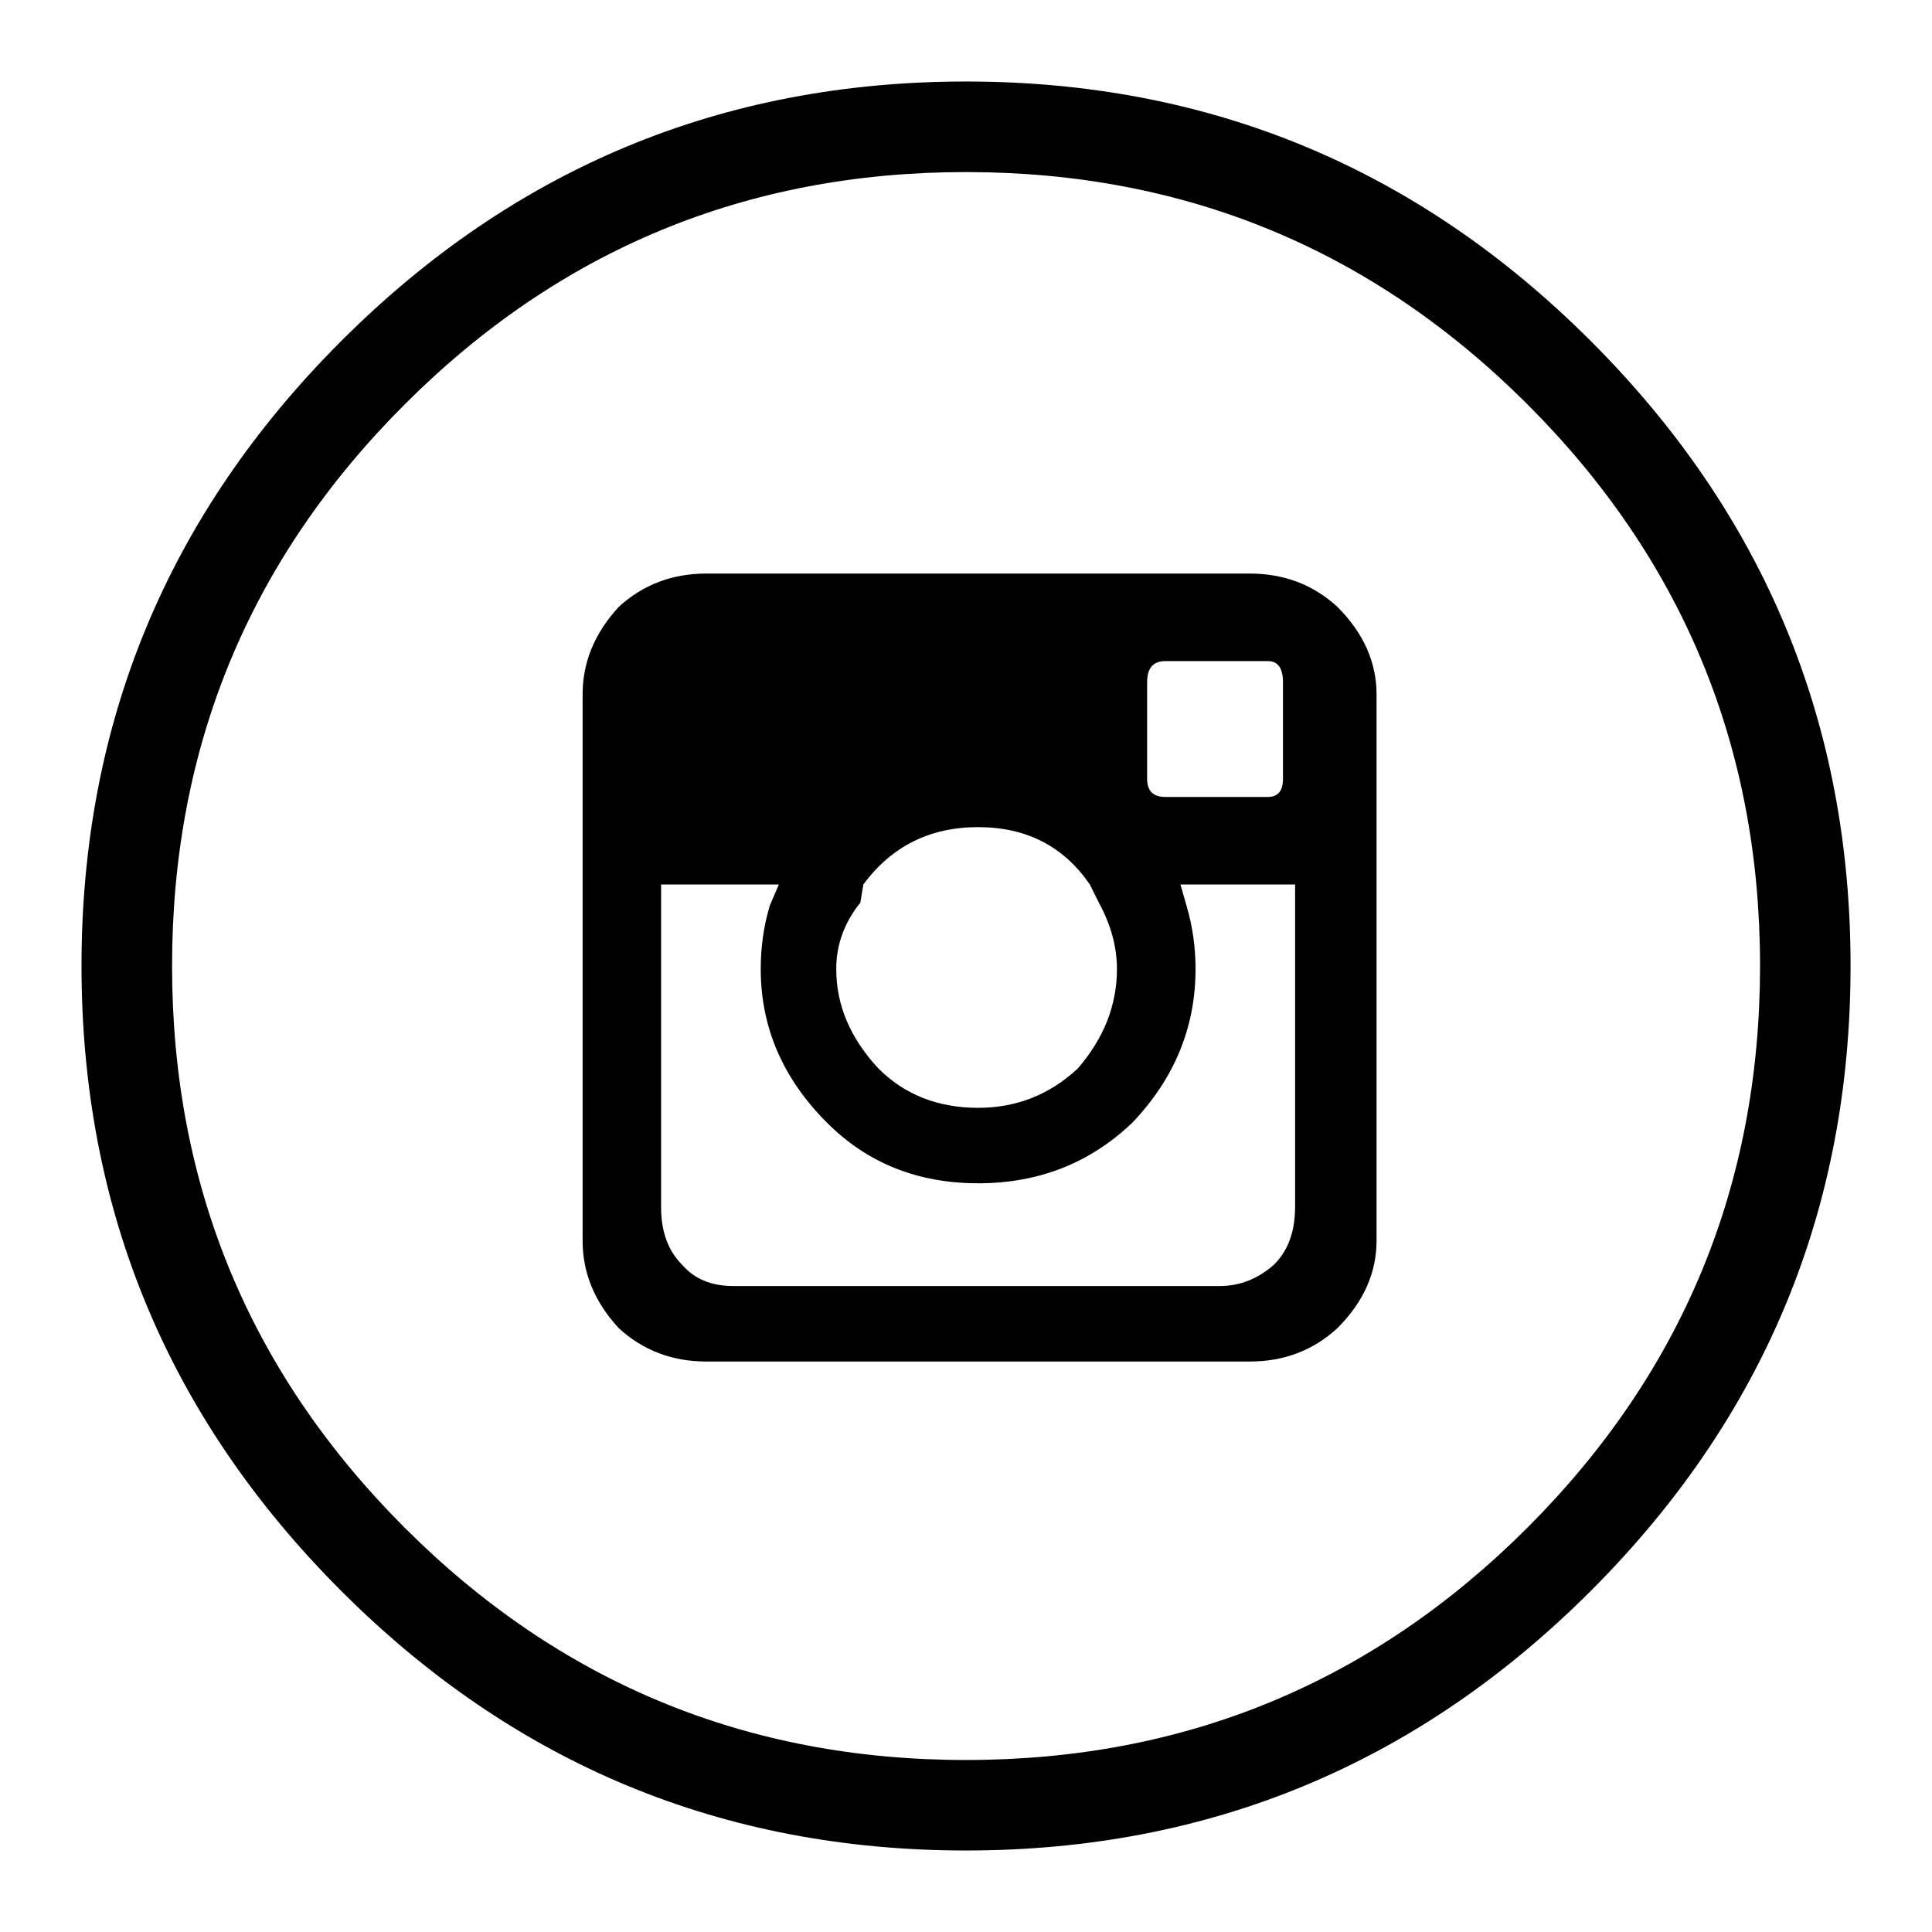
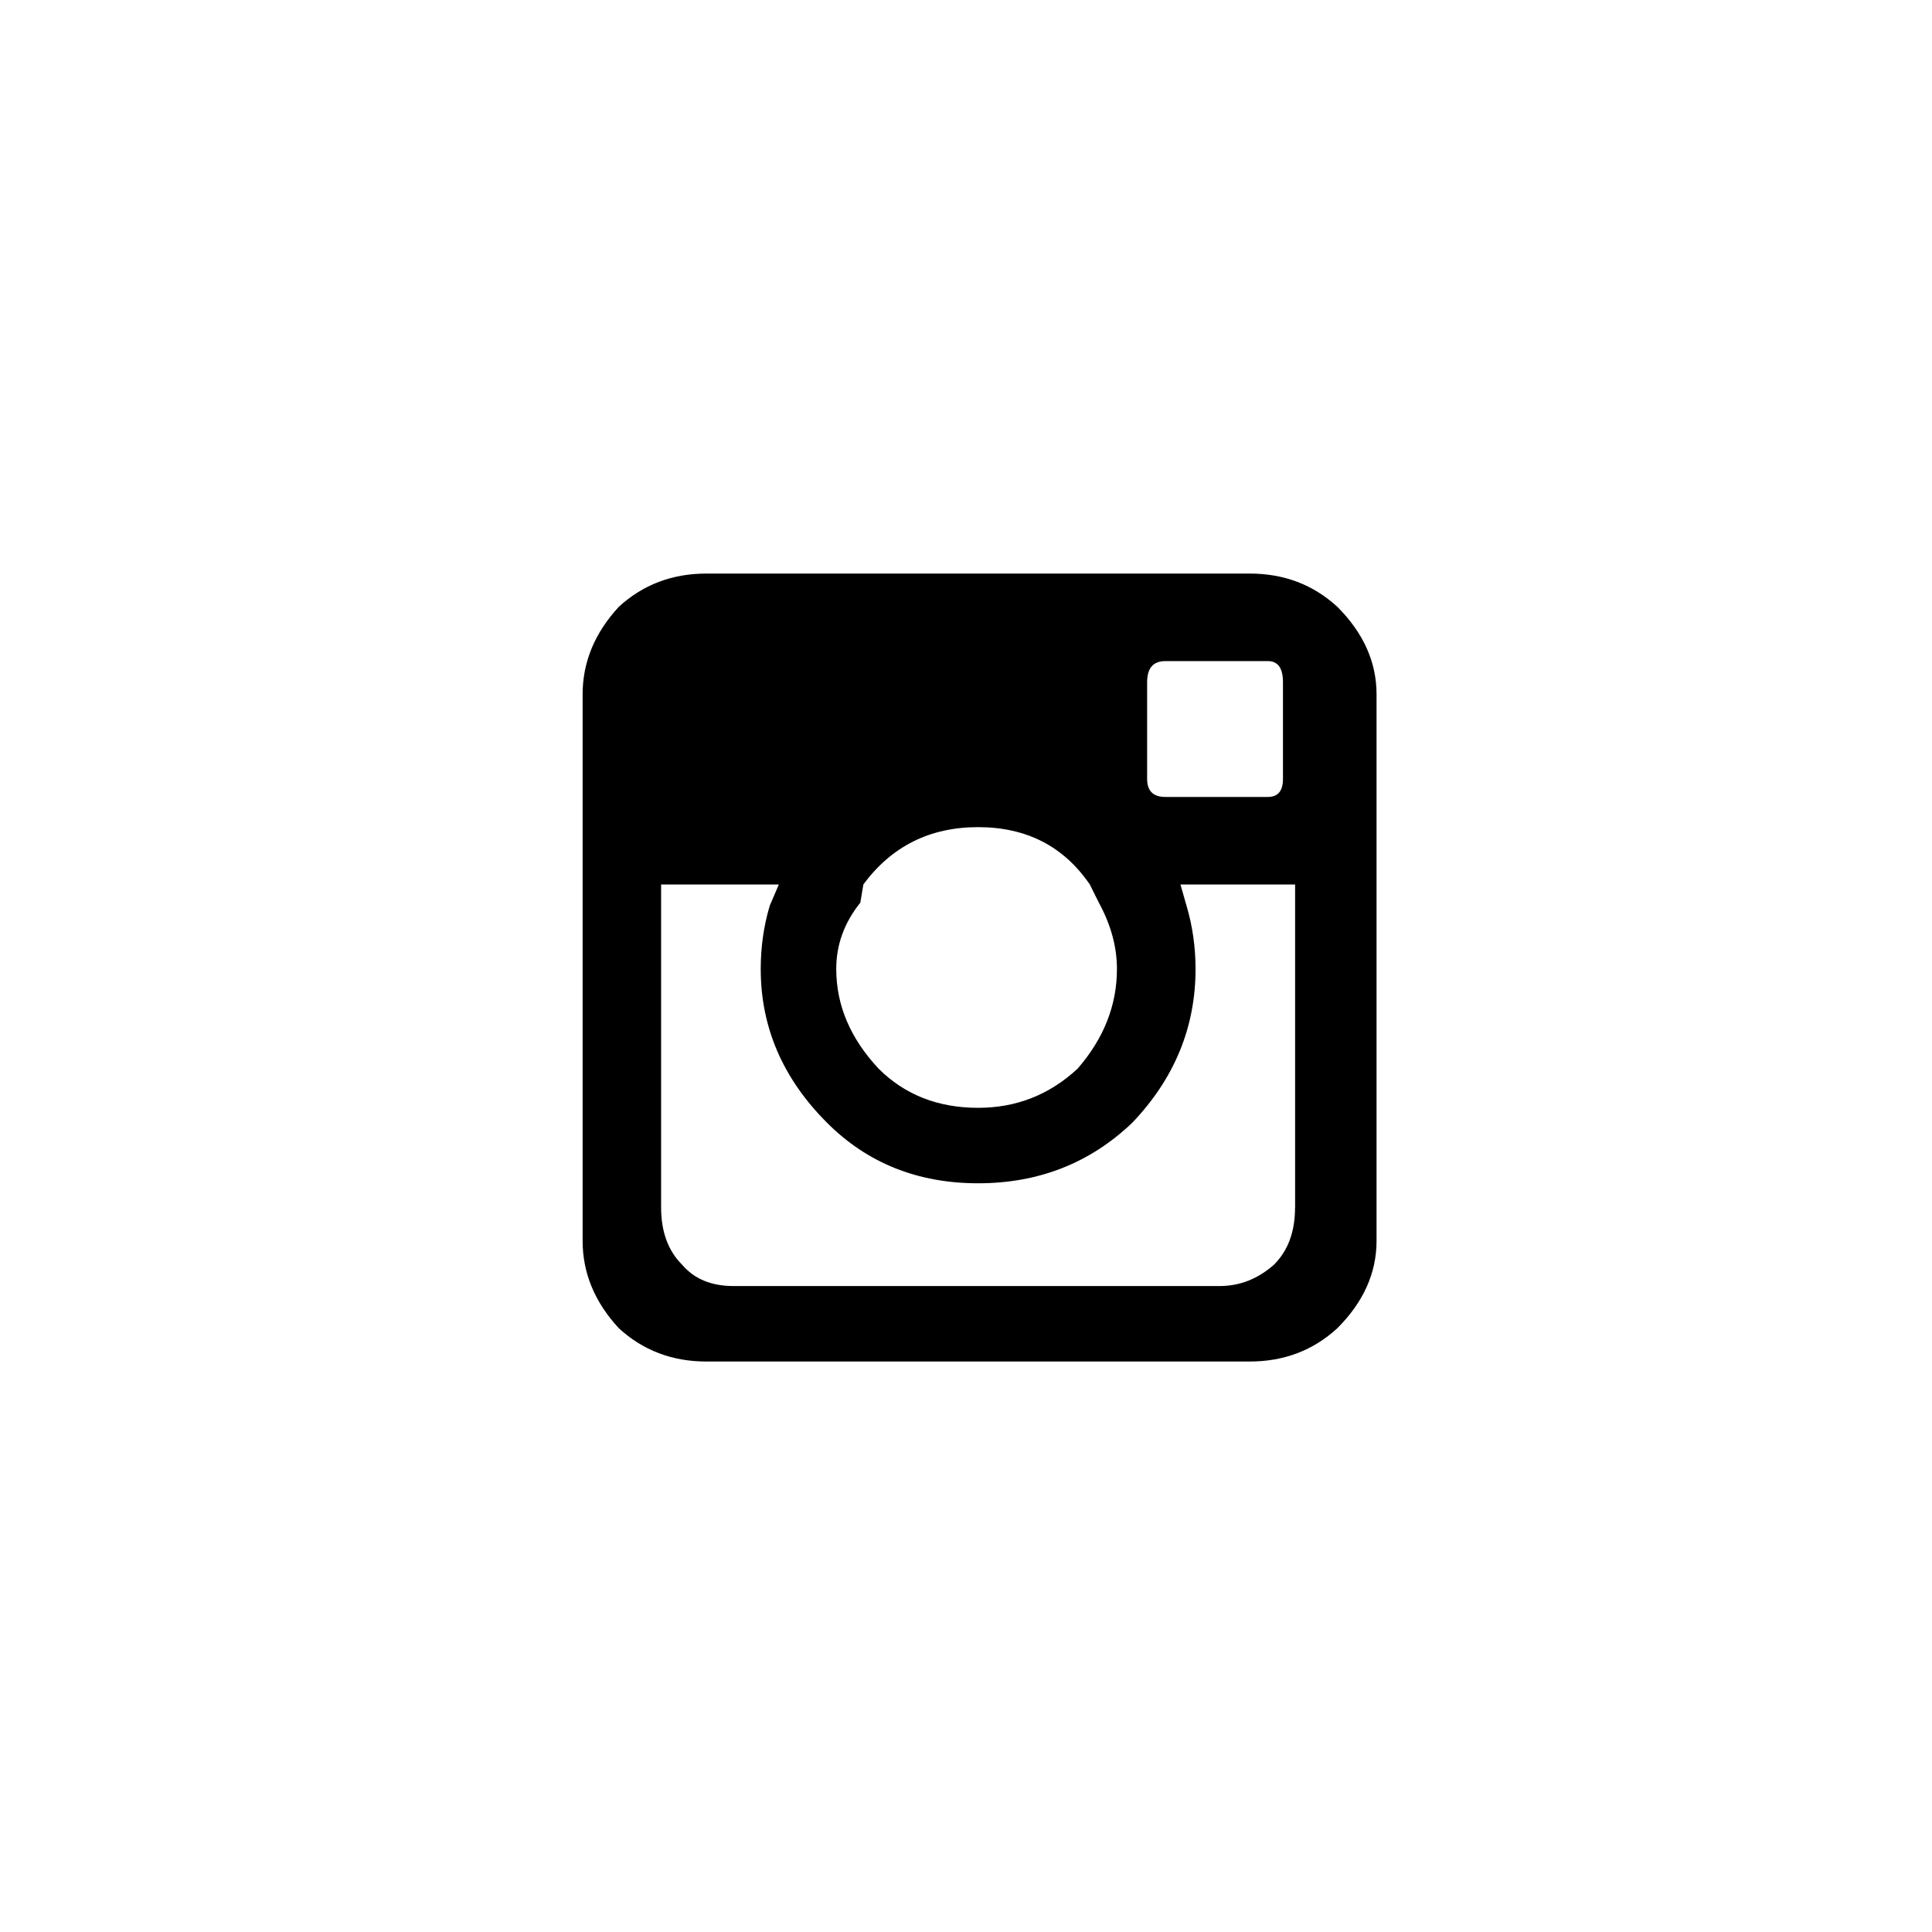
<svg xmlns="http://www.w3.org/2000/svg" version="1.1" id="Capa_1" x="0px" y="0px" width="32px" height="32px" viewBox="0 0 32 32" enable-background="new 0 0 32 32" xml:space="preserve">
  <g>
-     <path fill-rule="evenodd" clip-rule="evenodd" d="M16,1.35c-4.033,0-7.483,1.433-10.35,4.3C2.783,8.517,1.35,11.967,1.35,16   s1.434,7.482,4.301,10.35C8.517,29.217,11.967,30.65,16,30.65s7.483-1.434,10.35-4.301c2.867-2.867,4.301-6.316,4.301-10.35   S29.217,8.517,26.35,5.65C23.483,2.783,20.033,1.35,16,1.35z M25.301,25.301c-2.567,2.566-5.668,3.85-9.301,3.85   c-3.634,0-6.733-1.283-9.3-3.85C4.133,22.732,2.85,19.633,2.85,16c0-3.633,1.283-6.733,3.851-9.3c2.566-2.567,5.666-3.85,9.3-3.85   c3.633,0,6.733,1.283,9.301,3.85c2.566,2.566,3.85,5.667,3.85,9.3C29.15,19.633,27.867,22.732,25.301,25.301z" />
    <path fill-rule="evenodd" clip-rule="evenodd" d="M20.7,9.5h-9c-0.567,0-1.05,0.184-1.45,0.55c-0.4,0.433-0.6,0.917-0.6,1.45v9.051   c0,0.533,0.199,1.016,0.6,1.449c0.4,0.367,0.883,0.551,1.45,0.551h9c0.567,0,1.05-0.184,1.45-0.551   c0.434-0.434,0.65-0.916,0.65-1.449V11.5c0-0.533-0.217-1.017-0.65-1.45C21.75,9.684,21.268,9.5,20.7,9.5z M19,11.3   c0-0.233,0.1-0.35,0.301-0.35H21c0.167,0,0.25,0.117,0.25,0.35v1.6c0,0.2-0.083,0.3-0.25,0.3h-1.699C19.1,13.2,19,13.1,19,12.9   V11.3z M14.25,14.95l0.05-0.3c0.467-0.633,1.101-0.95,1.9-0.95s1.417,0.316,1.851,0.95l0.149,0.3c0.2,0.367,0.3,0.733,0.3,1.1   c0,0.6-0.217,1.149-0.65,1.649c-0.467,0.434-1.017,0.65-1.649,0.65c-0.667,0-1.217-0.217-1.65-0.65c-0.467-0.5-0.7-1.049-0.7-1.649   C13.85,15.65,13.983,15.283,14.25,14.95z M21.45,20c0,0.4-0.116,0.717-0.351,0.949c-0.266,0.234-0.566,0.352-0.899,0.352h-8.05   c-0.367,0-0.65-0.117-0.851-0.352C11.066,20.717,10.95,20.4,10.95,20v-5.35h1.95L12.75,15c-0.1,0.333-0.15,0.684-0.15,1.05   c0,0.966,0.367,1.817,1.101,2.549c0.666,0.666,1.5,1,2.5,1s1.851-0.334,2.55-1c0.7-0.732,1.051-1.583,1.051-2.549   c0-0.367-0.051-0.717-0.15-1.05l-0.1-0.35h1.899V20z" />
  </g>
</svg>